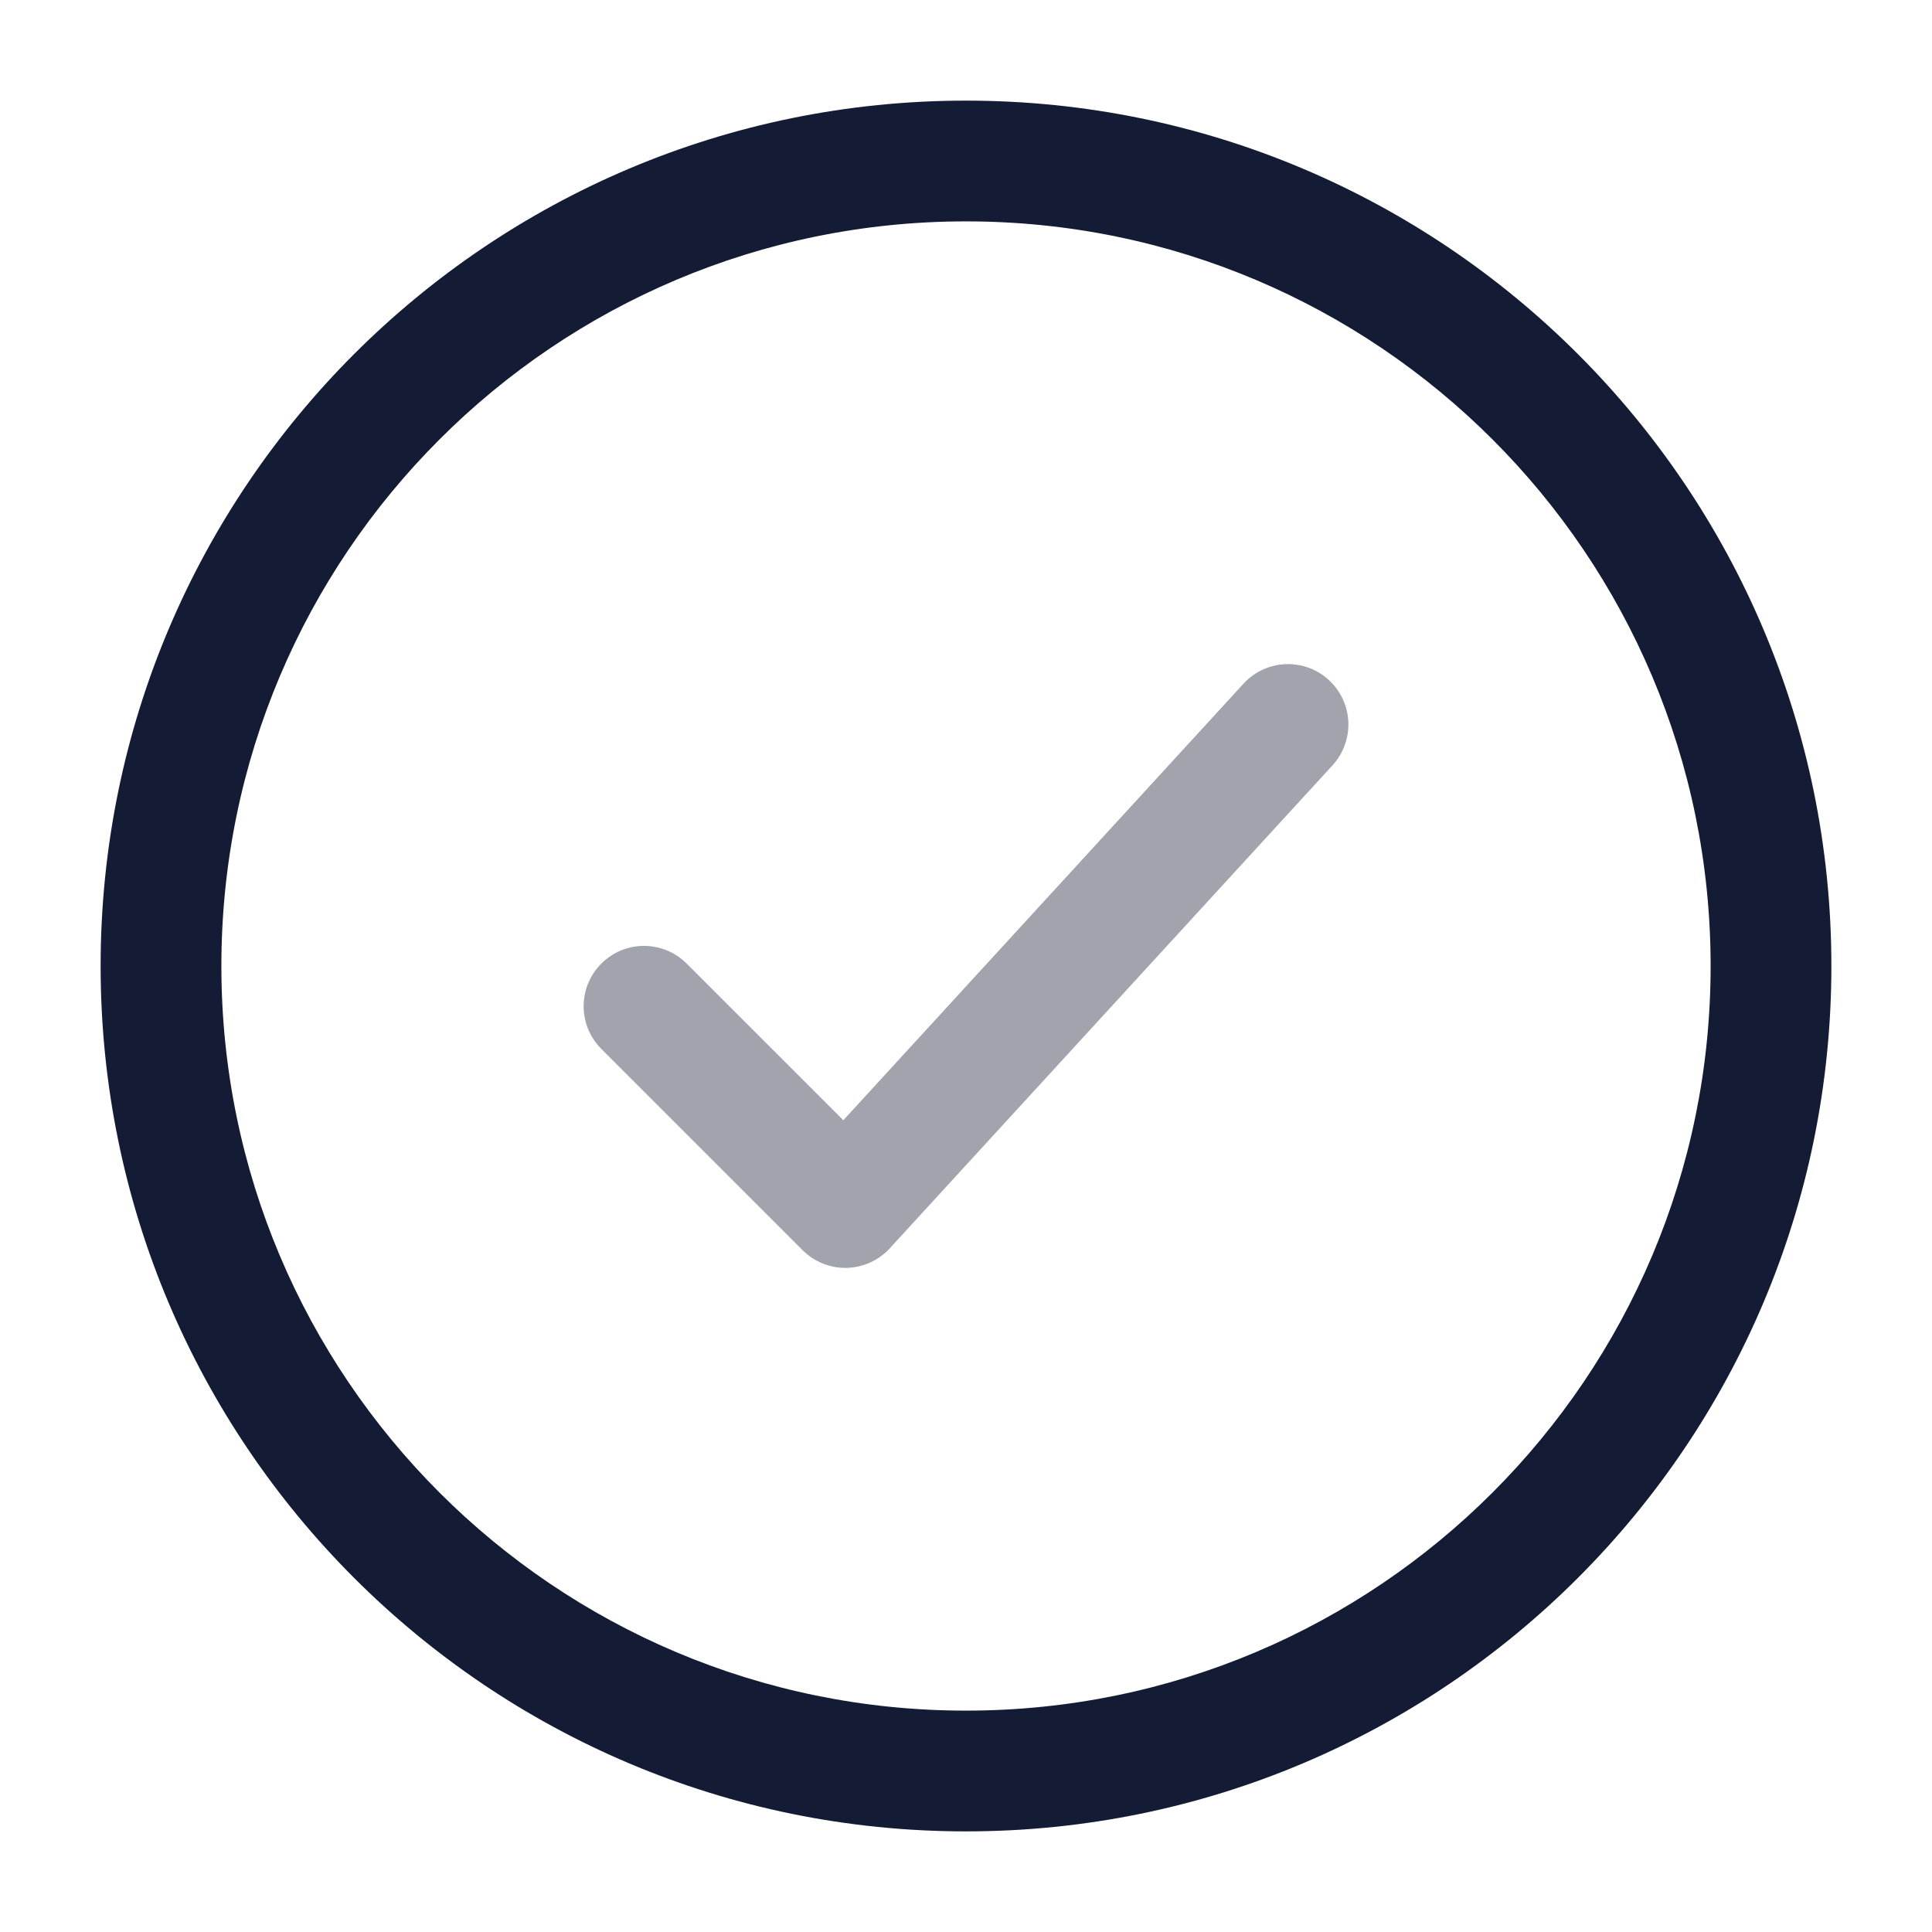
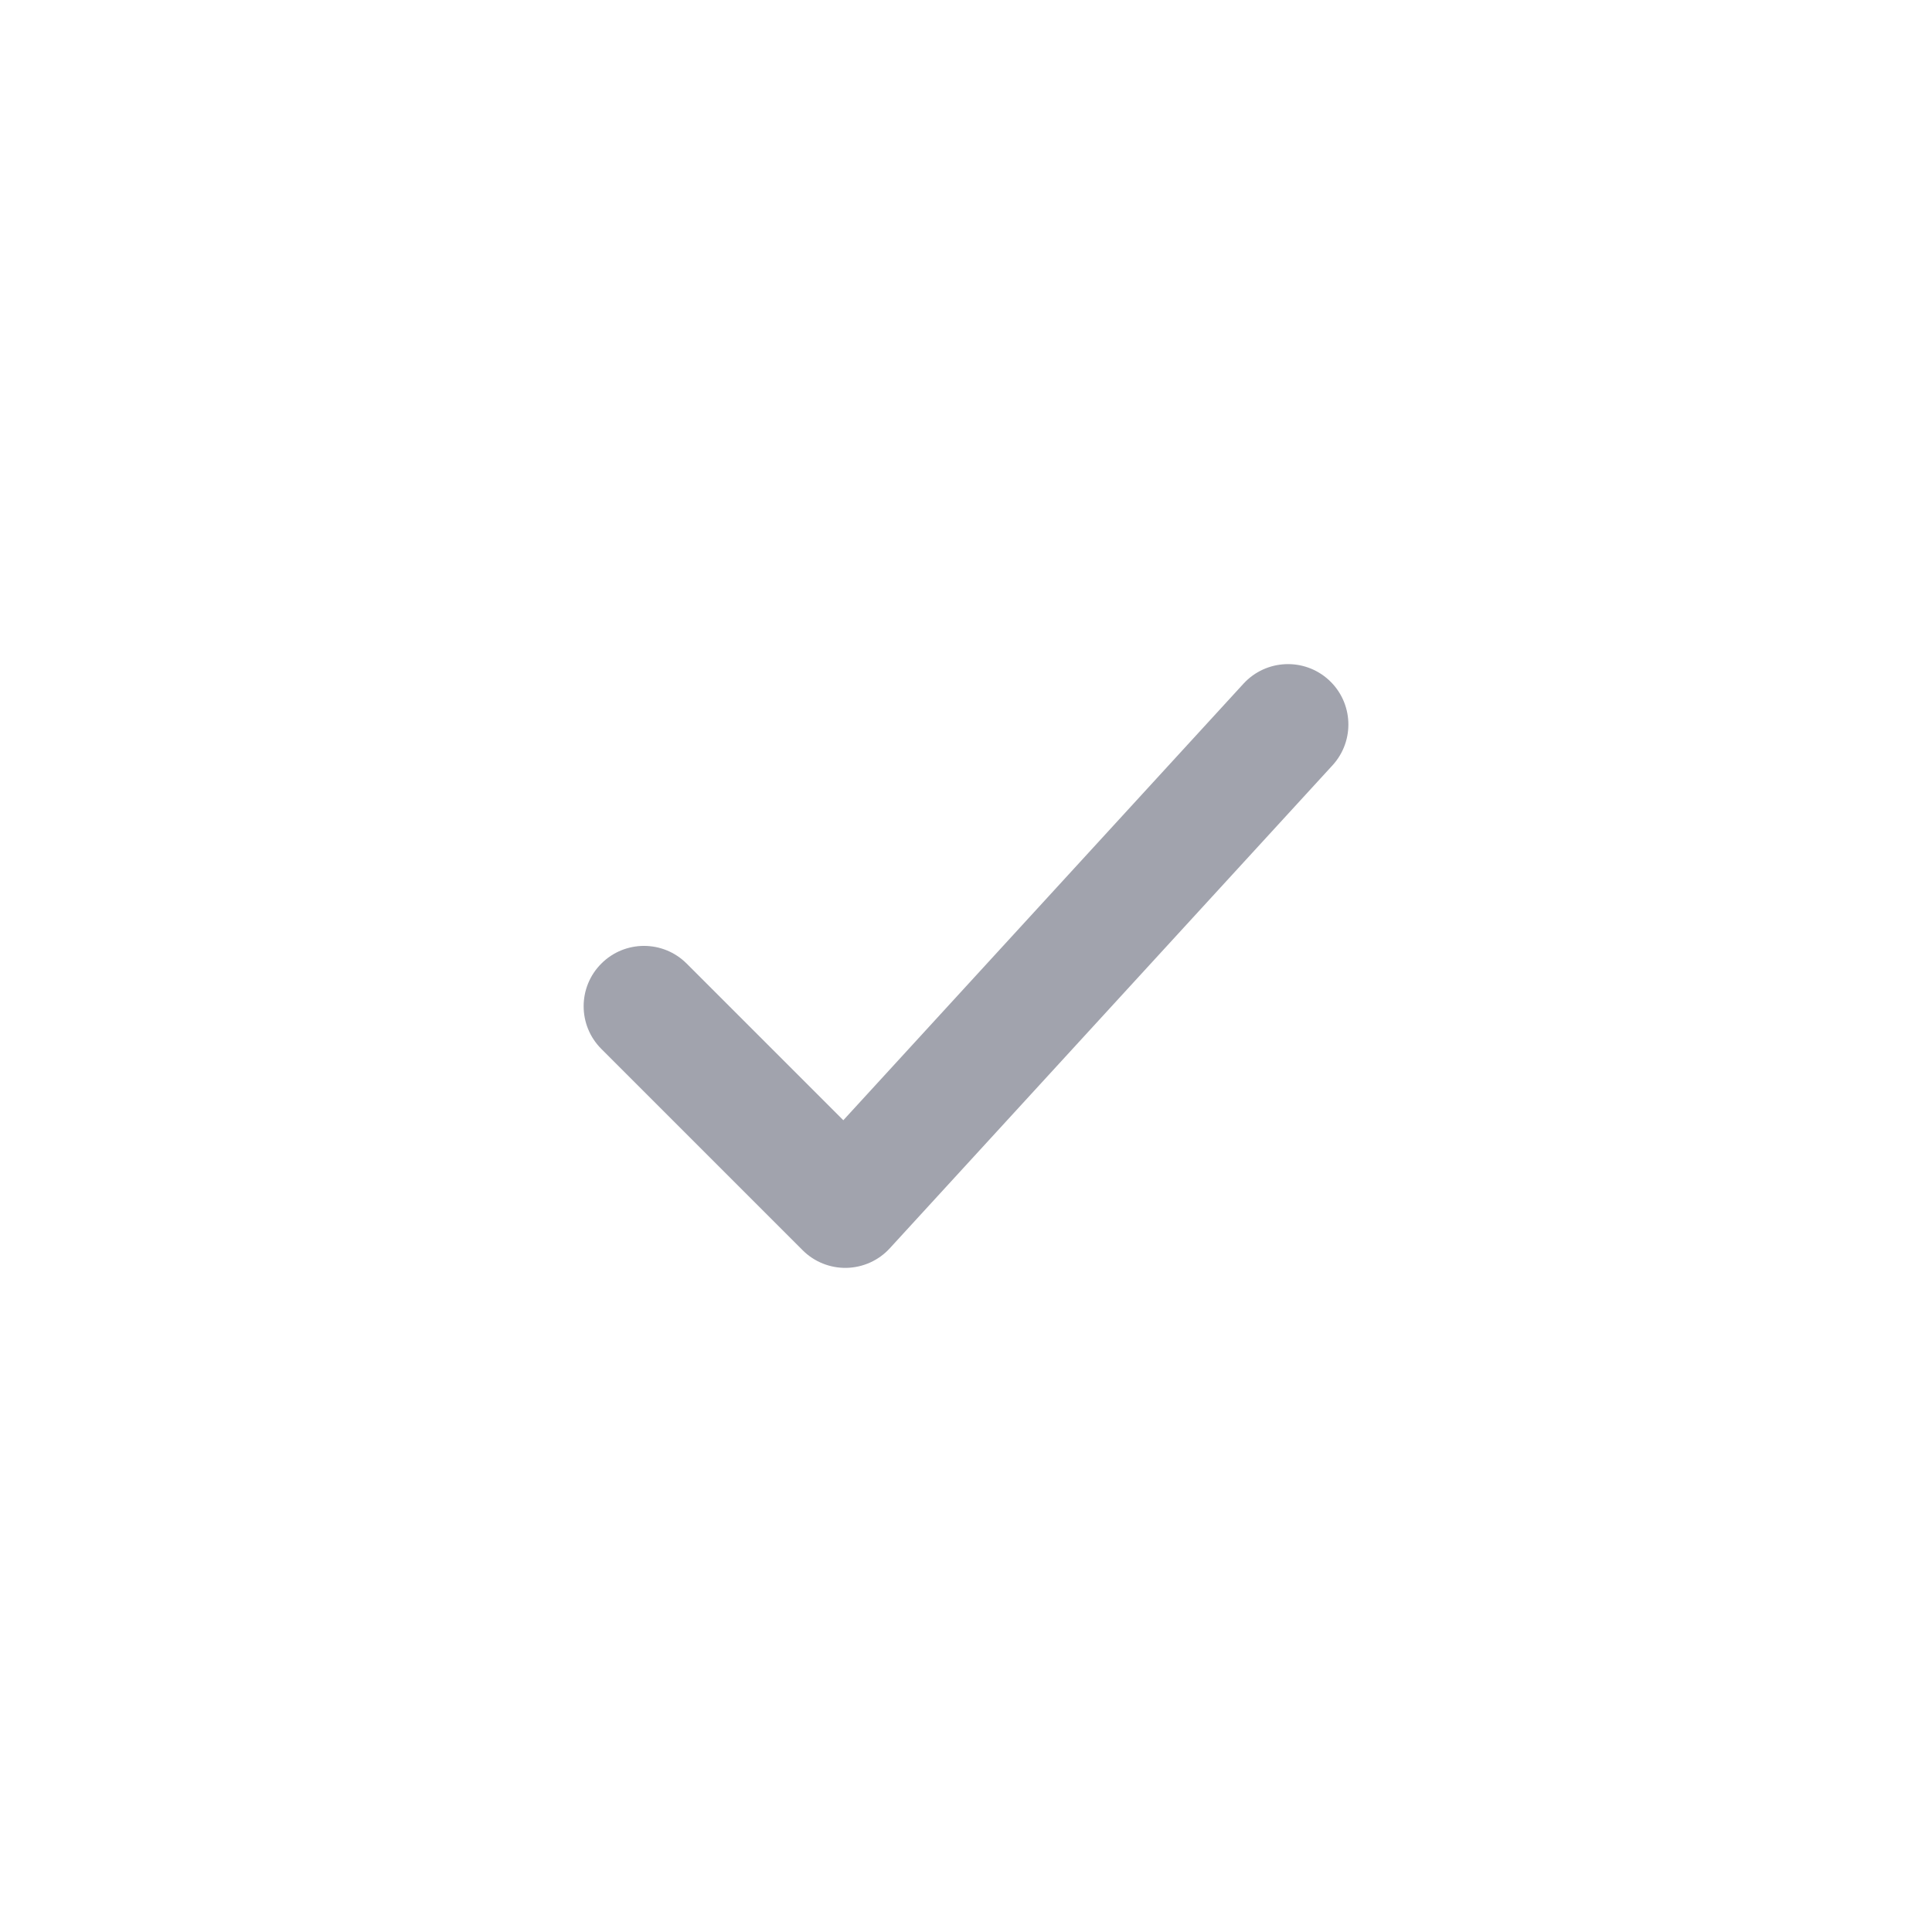
<svg xmlns="http://www.w3.org/2000/svg" width="24" height="24" viewBox="0 0 24 24" fill="none">
-   <path fill-rule="evenodd" clip-rule="evenodd" d="M12 21.25C6.891 21.25 2.75 17.109 2.75 12C2.75 6.891 6.891 2.75 12 2.75C17.109 2.75 21.25 6.891 21.25 12C21.25 17.109 17.109 21.25 12 21.25ZM1.25 12C1.25 17.937 6.063 22.75 12 22.75C17.937 22.75 22.75 17.937 22.75 12C22.75 6.063 17.937 1.25 12 1.25C6.063 1.25 1.25 6.063 1.25 12Z" fill="#141B34" />
  <path opacity="0.4" fill-rule="evenodd" clip-rule="evenodd" d="M16.507 8.447C16.812 8.727 16.833 9.201 16.553 9.507L11.053 15.507C10.915 15.658 10.721 15.745 10.516 15.75C10.312 15.754 10.114 15.675 9.97 15.53L7.47 13.03C7.177 12.737 7.177 12.263 7.47 11.97C7.763 11.677 8.237 11.677 8.53 11.97L10.476 13.916L15.447 8.493C15.727 8.188 16.201 8.167 16.507 8.447Z" fill="#141B34" />
</svg>